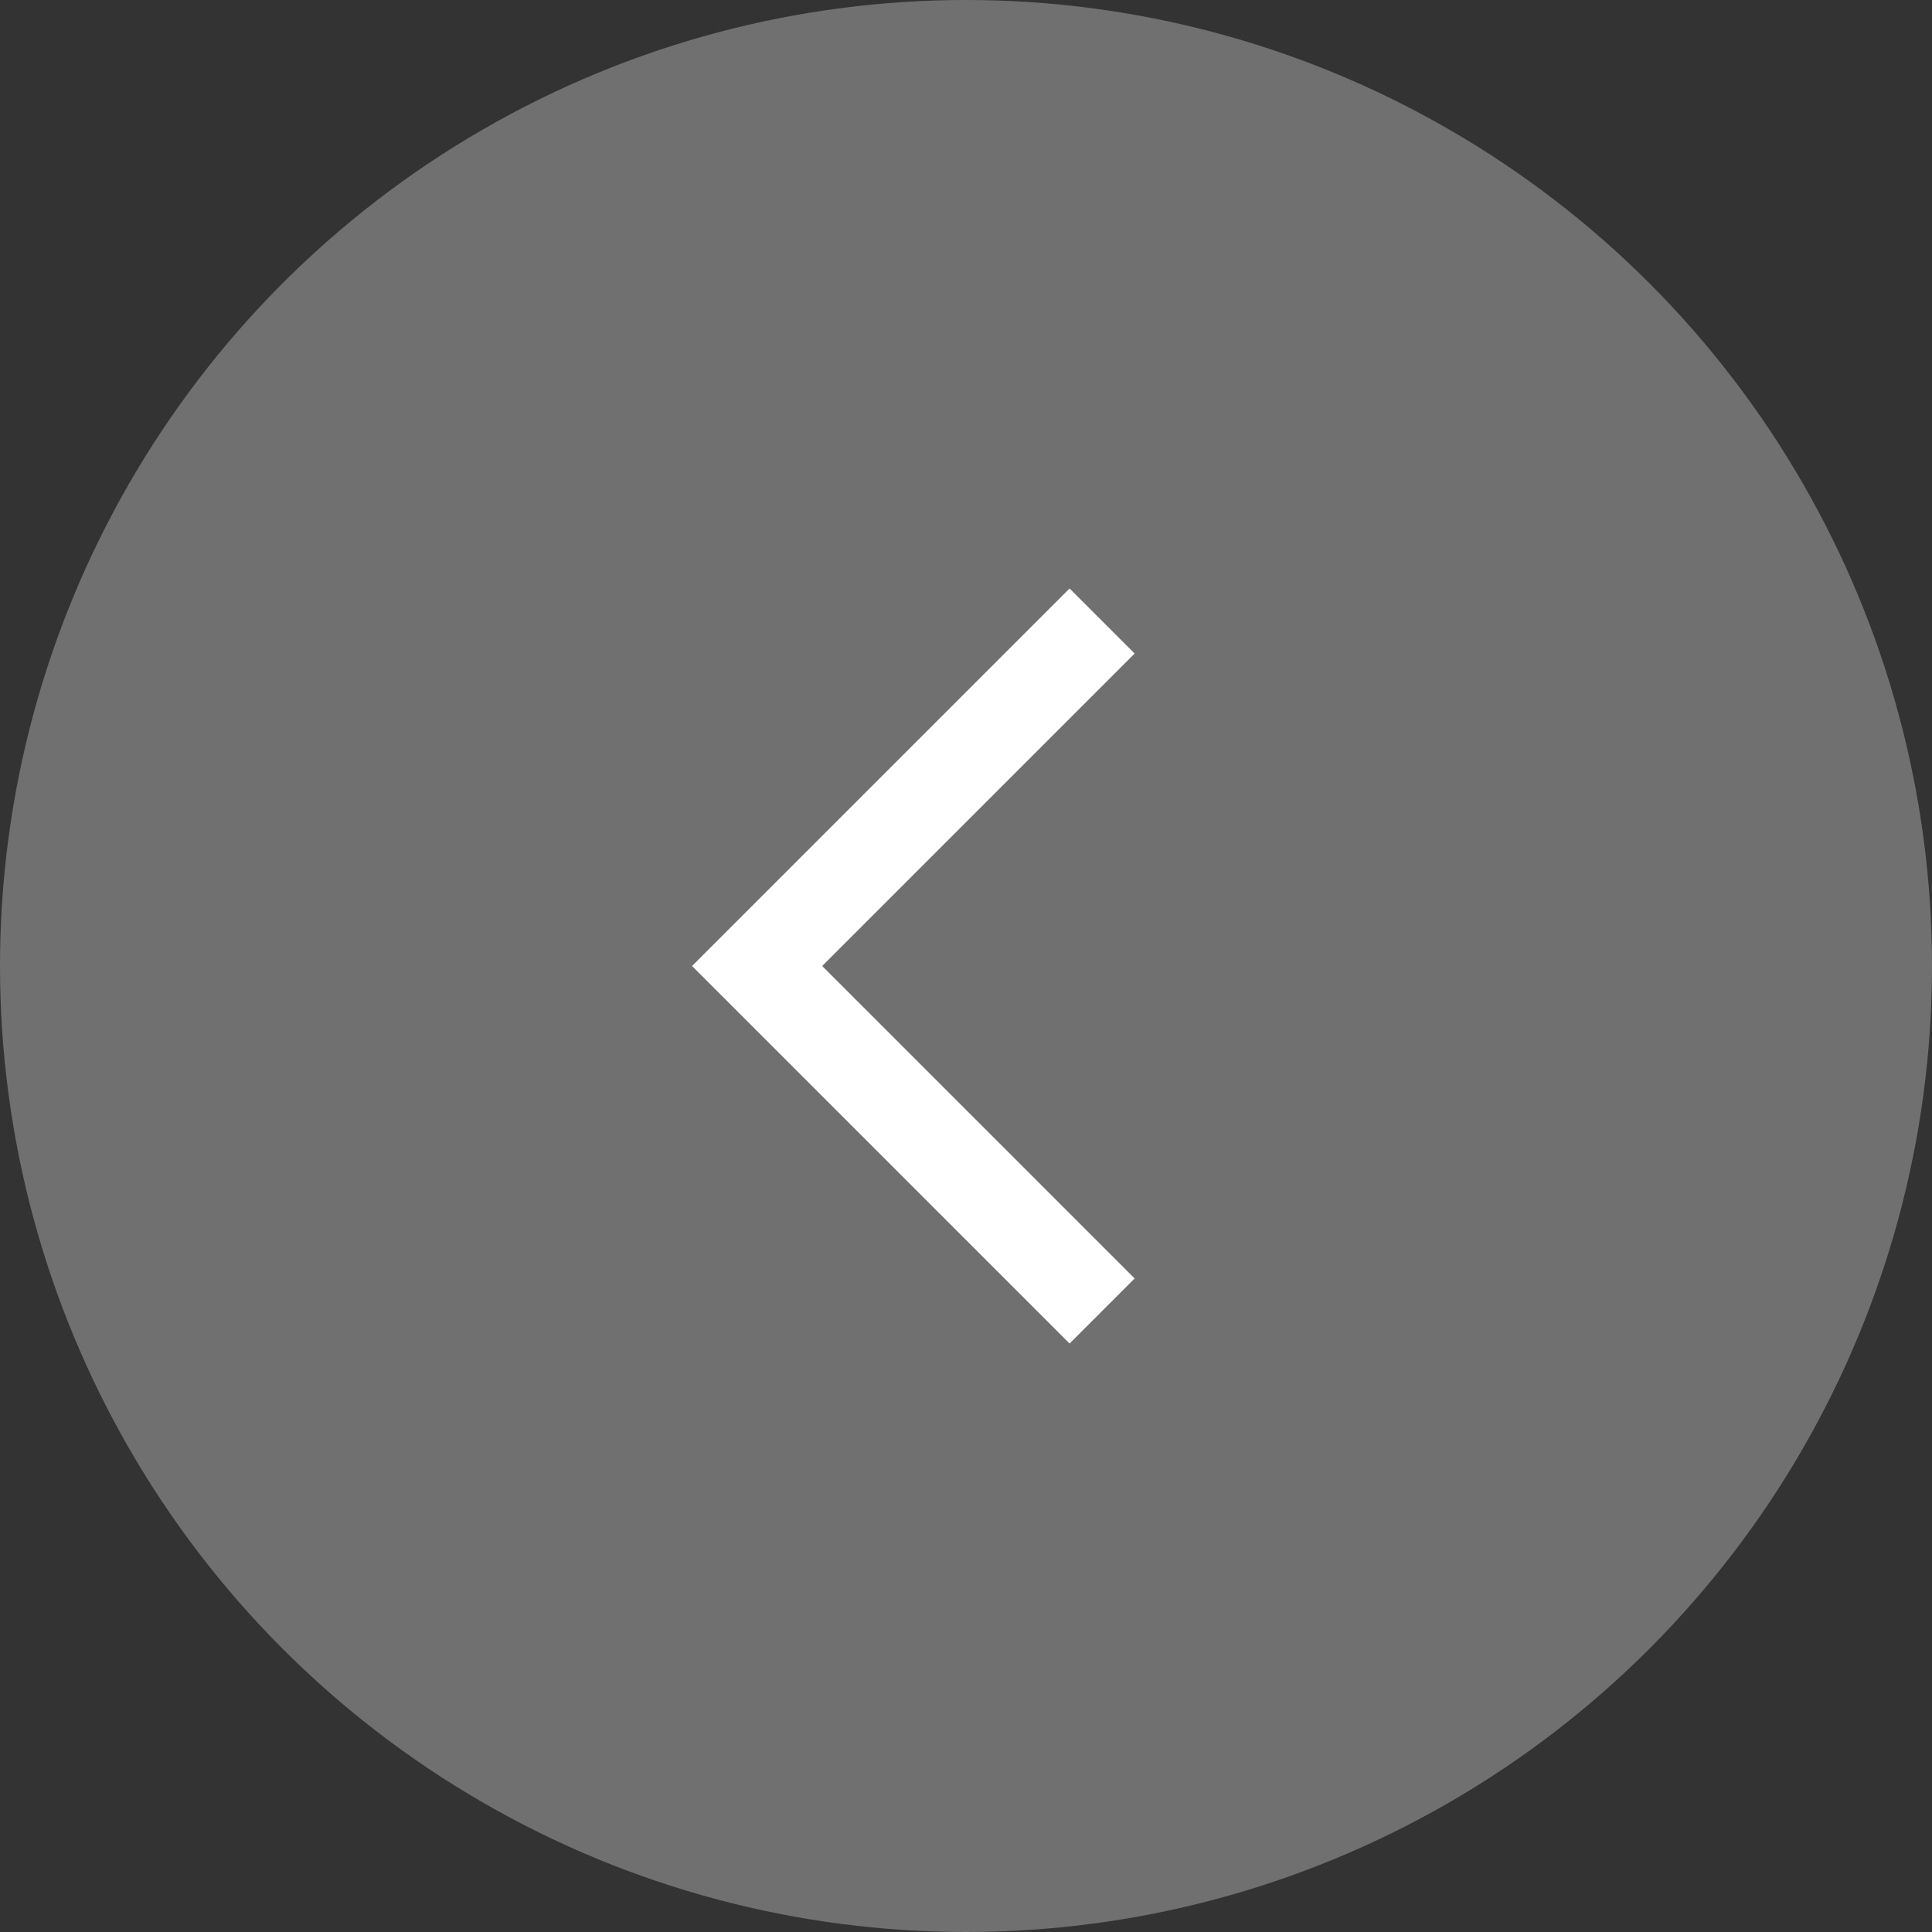
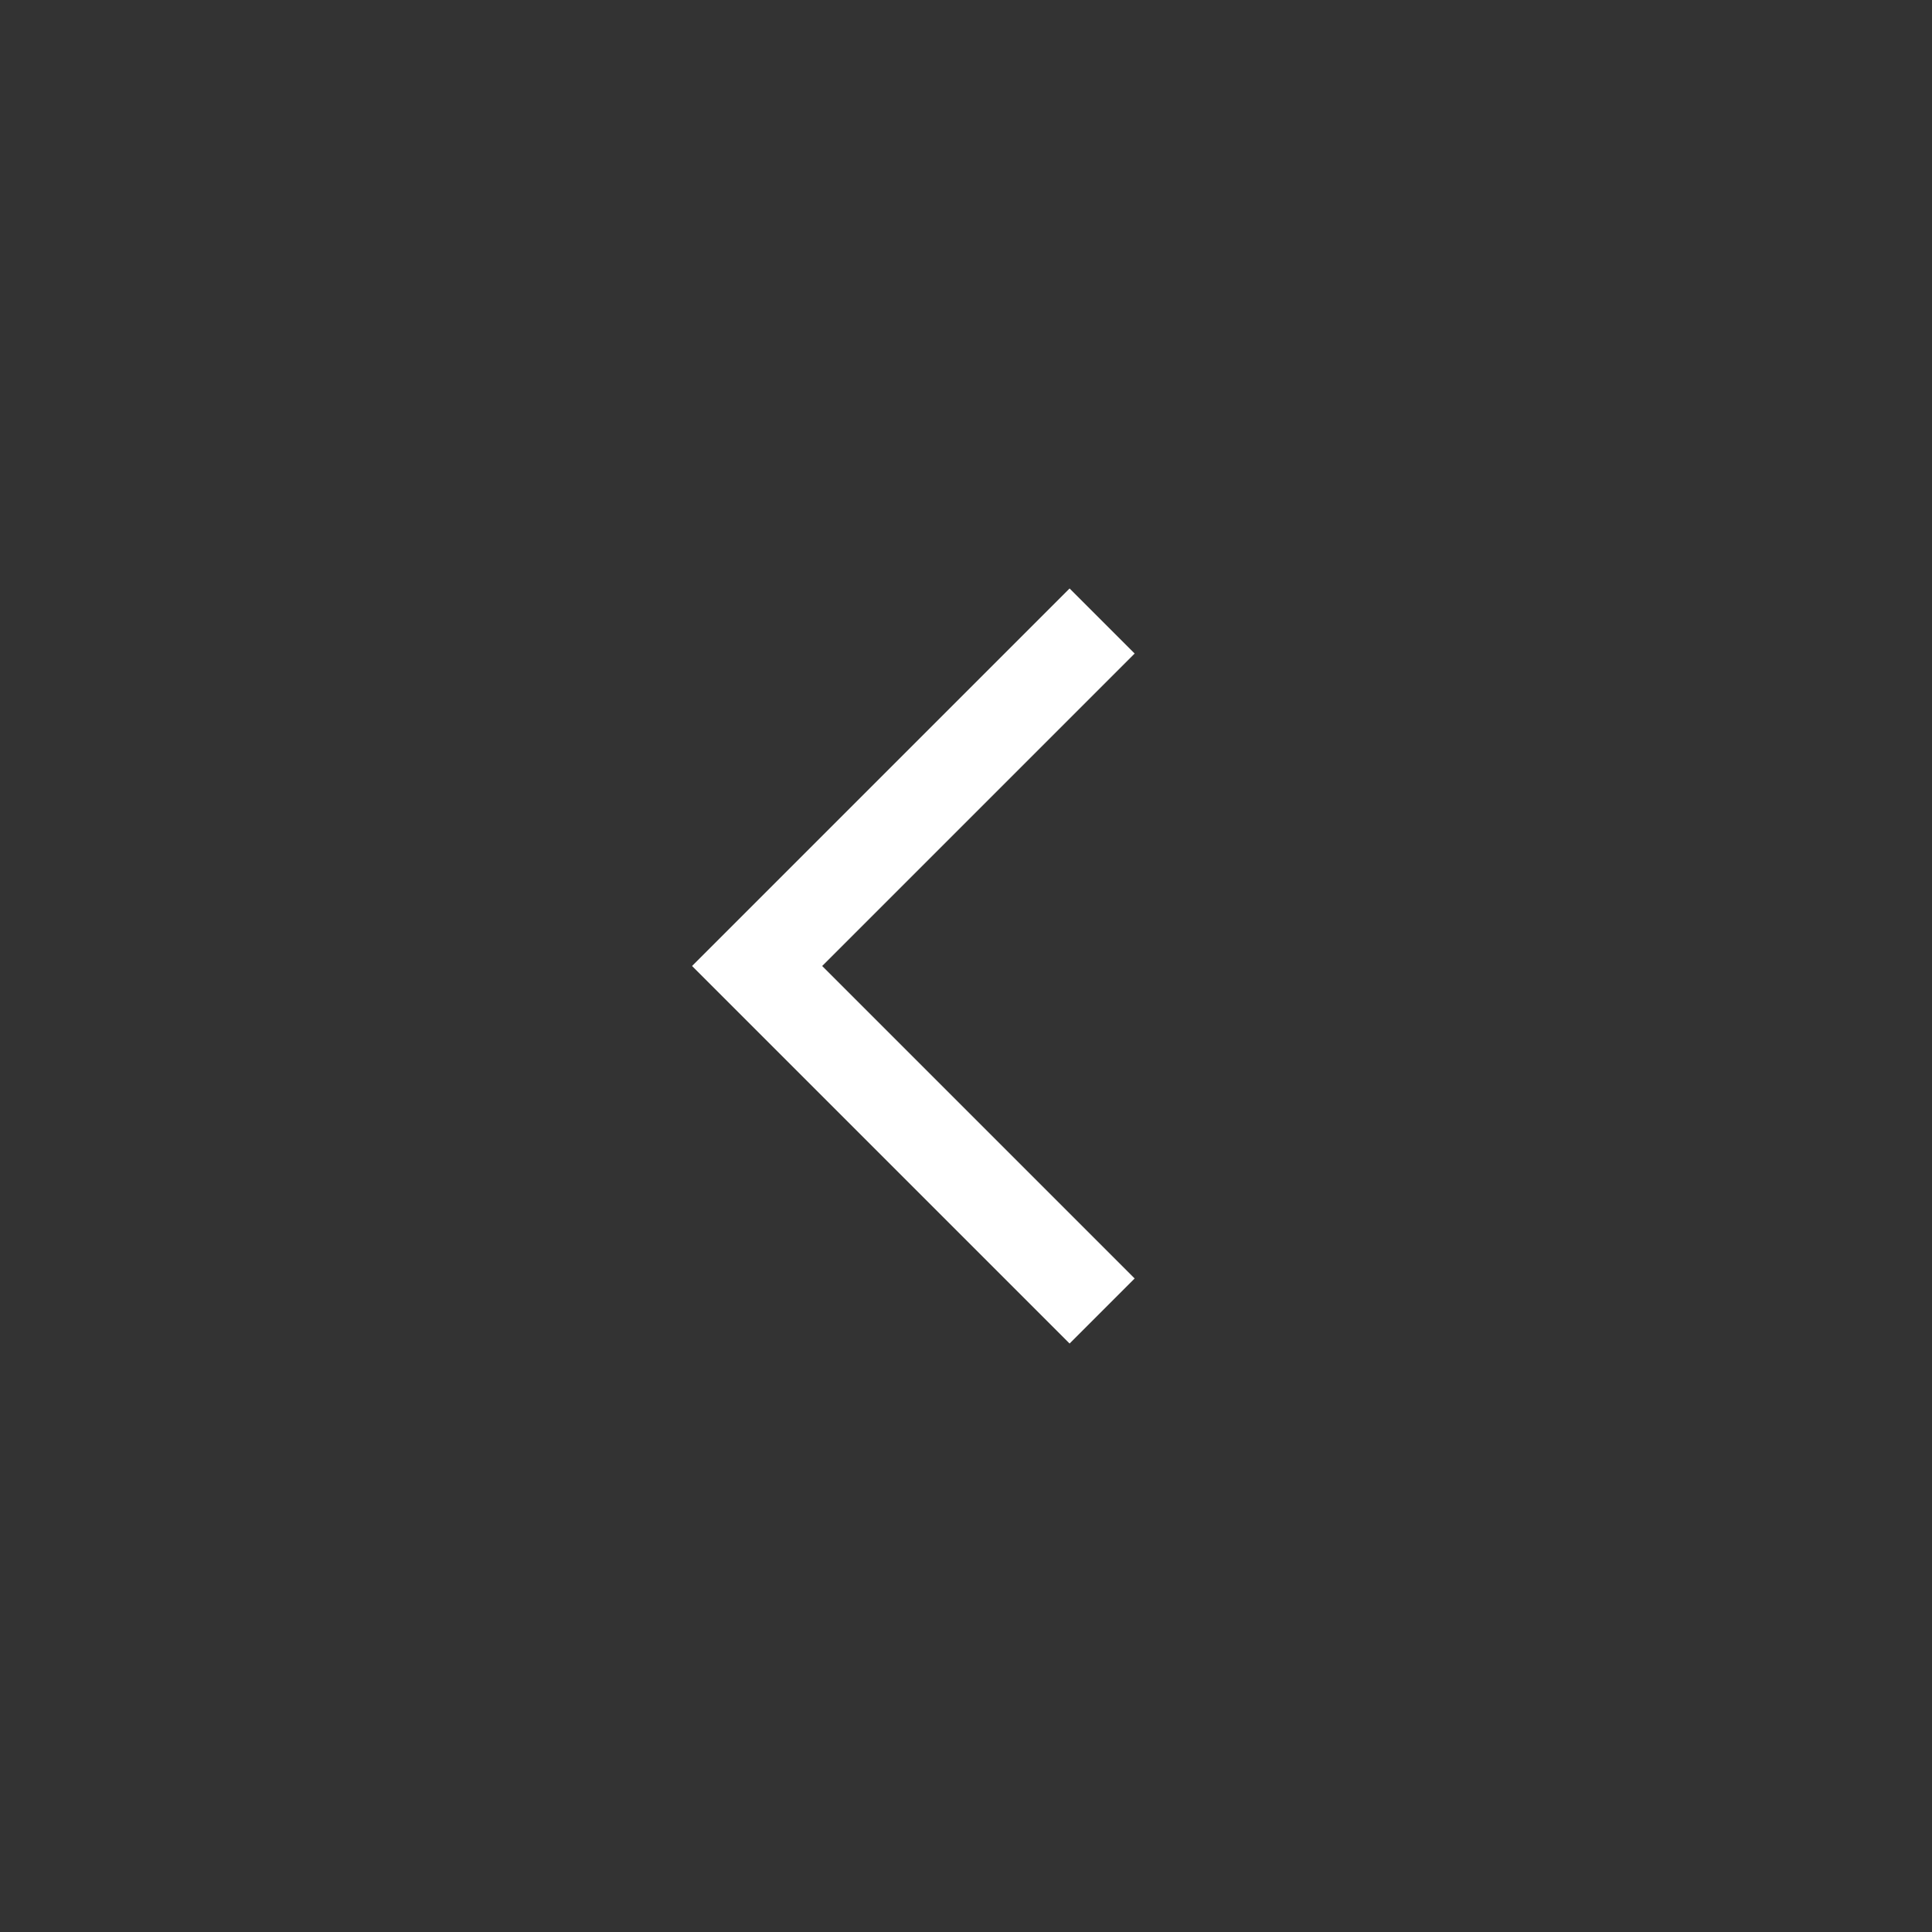
<svg xmlns="http://www.w3.org/2000/svg" width="42" height="42" viewBox="0 0 42 42">
  <rect x="0" y="0" width="42" height="42" fill="#333333" stroke="none" />
  <g id="arrow-left" transform="translate(-307 -6653)">
-     <circle id="楕円形_64" data-name="楕円形 64" cx="21" cy="21" r="21" transform="translate(307 6653)" fill="#707070" />
    <path id="パス_5165" data-name="パス 5165" d="M-16544.572-1737.819l-7.5,7.5,7.5,7.5" transform="translate(16875.531 8404.319)" fill="none" stroke="#fff" stroke-width="2" />
  </g>
</svg>